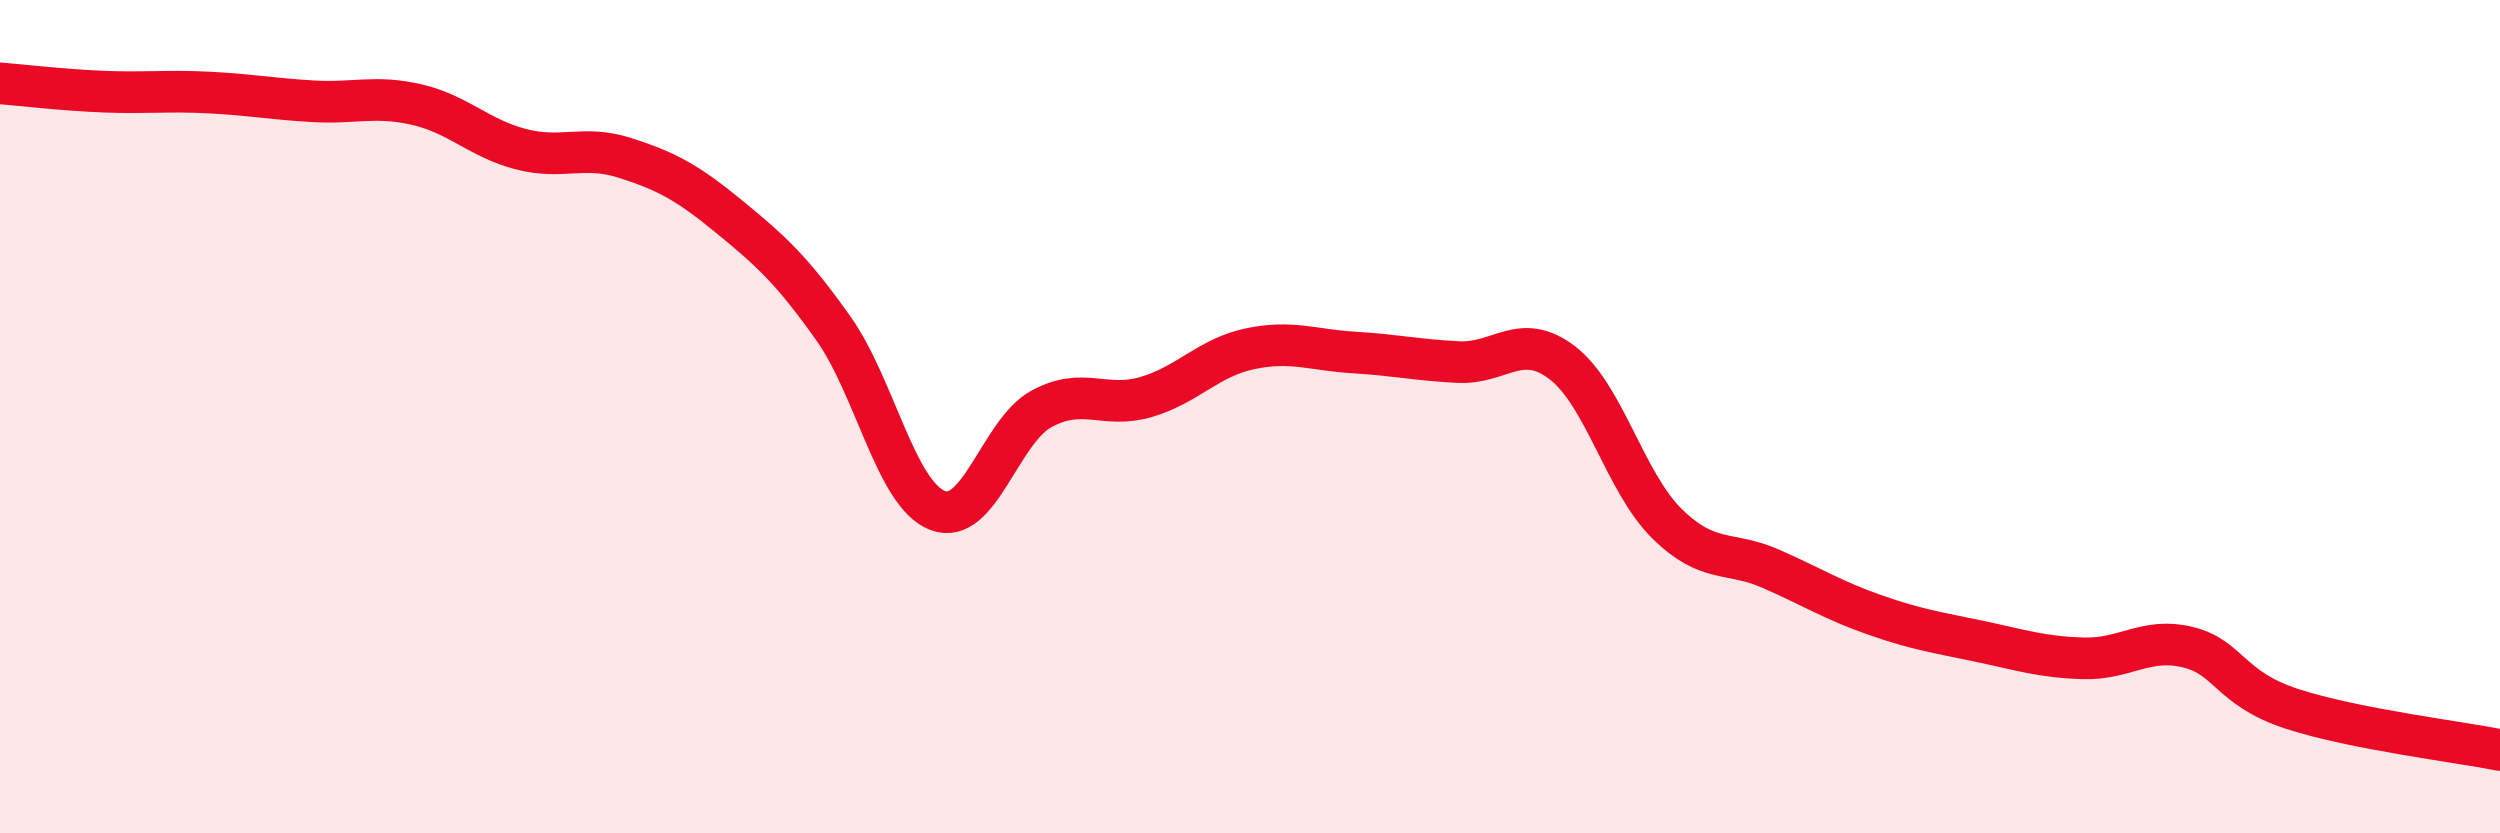
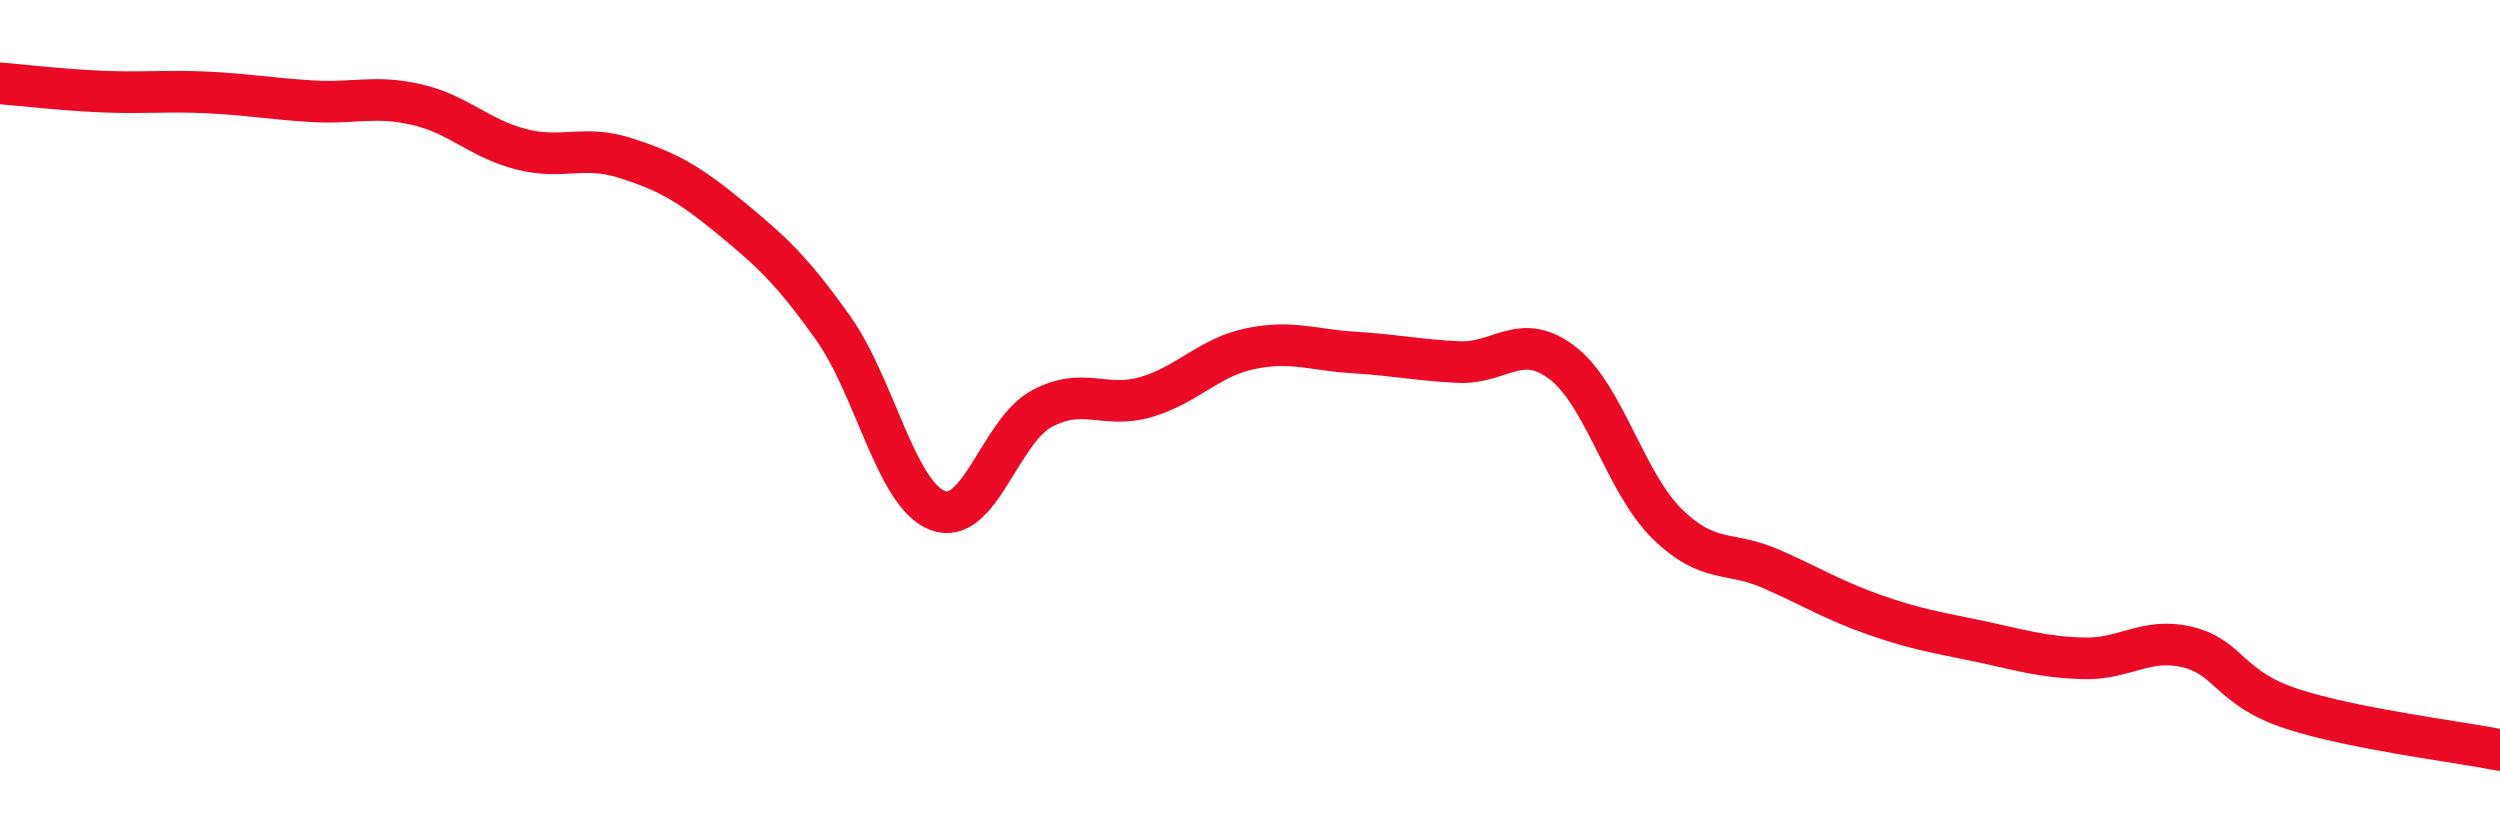
<svg xmlns="http://www.w3.org/2000/svg" width="60" height="20" viewBox="0 0 60 20">
-   <path d="M 0,2 C 0.5,2.04 1.5,2.16 2.5,2.2 C 3.5,2.24 4,2.17 5,2.22 C 6,2.27 6.5,2.37 7.5,2.43 C 8.5,2.49 9,2.28 10,2.51 C 11,2.74 11.5,3.32 12.5,3.58 C 13.5,3.84 14,3.47 15,3.79 C 16,4.11 16.5,4.38 17.5,5.2 C 18.5,6.02 19,6.47 20,7.88 C 21,9.29 21.5,11.86 22.5,12.25 C 23.5,12.64 24,10.35 25,9.81 C 26,9.27 26.5,9.82 27.5,9.53 C 28.5,9.24 29,8.58 30,8.37 C 31,8.16 31.5,8.4 32.5,8.46 C 33.5,8.52 34,8.64 35,8.69 C 36,8.74 36.5,7.94 37.5,8.71 C 38.5,9.48 39,11.57 40,12.56 C 41,13.55 41.5,13.21 42.5,13.65 C 43.5,14.09 44,14.41 45,14.76 C 46,15.11 46.5,15.18 47.5,15.39 C 48.5,15.6 49,15.77 50,15.8 C 51,15.83 51.5,15.29 52.5,15.53 C 53.5,15.77 53.5,16.52 55,17.01 C 56.5,17.5 59,17.8 60,18L60 20L0 20Z" fill="#EB0A25" opacity="0.1" stroke-linecap="round" stroke-linejoin="round" />
  <path d="M 0,2 C 0.5,2.04 1.5,2.16 2.5,2.2 C 3.5,2.24 4,2.17 5,2.22 C 6,2.27 6.5,2.37 7.5,2.43 C 8.5,2.49 9,2.28 10,2.51 C 11,2.74 11.5,3.32 12.5,3.58 C 13.5,3.84 14,3.47 15,3.79 C 16,4.11 16.5,4.38 17.5,5.2 C 18.5,6.02 19,6.47 20,7.88 C 21,9.29 21.5,11.86 22.5,12.25 C 23.5,12.64 24,10.35 25,9.81 C 26,9.27 26.5,9.82 27.5,9.53 C 28.5,9.24 29,8.58 30,8.37 C 31,8.16 31.5,8.4 32.5,8.46 C 33.5,8.52 34,8.64 35,8.69 C 36,8.74 36.5,7.94 37.5,8.71 C 38.5,9.48 39,11.57 40,12.56 C 41,13.55 41.5,13.21 42.5,13.65 C 43.5,14.09 44,14.41 45,14.76 C 46,15.11 46.5,15.18 47.5,15.39 C 48.5,15.6 49,15.77 50,15.8 C 51,15.83 51.5,15.29 52.5,15.53 C 53.5,15.77 53.5,16.52 55,17.01 C 56.5,17.5 59,17.8 60,18" stroke="#EB0A25" stroke-width="1" fill="none" stroke-linecap="round" stroke-linejoin="round" />
</svg>